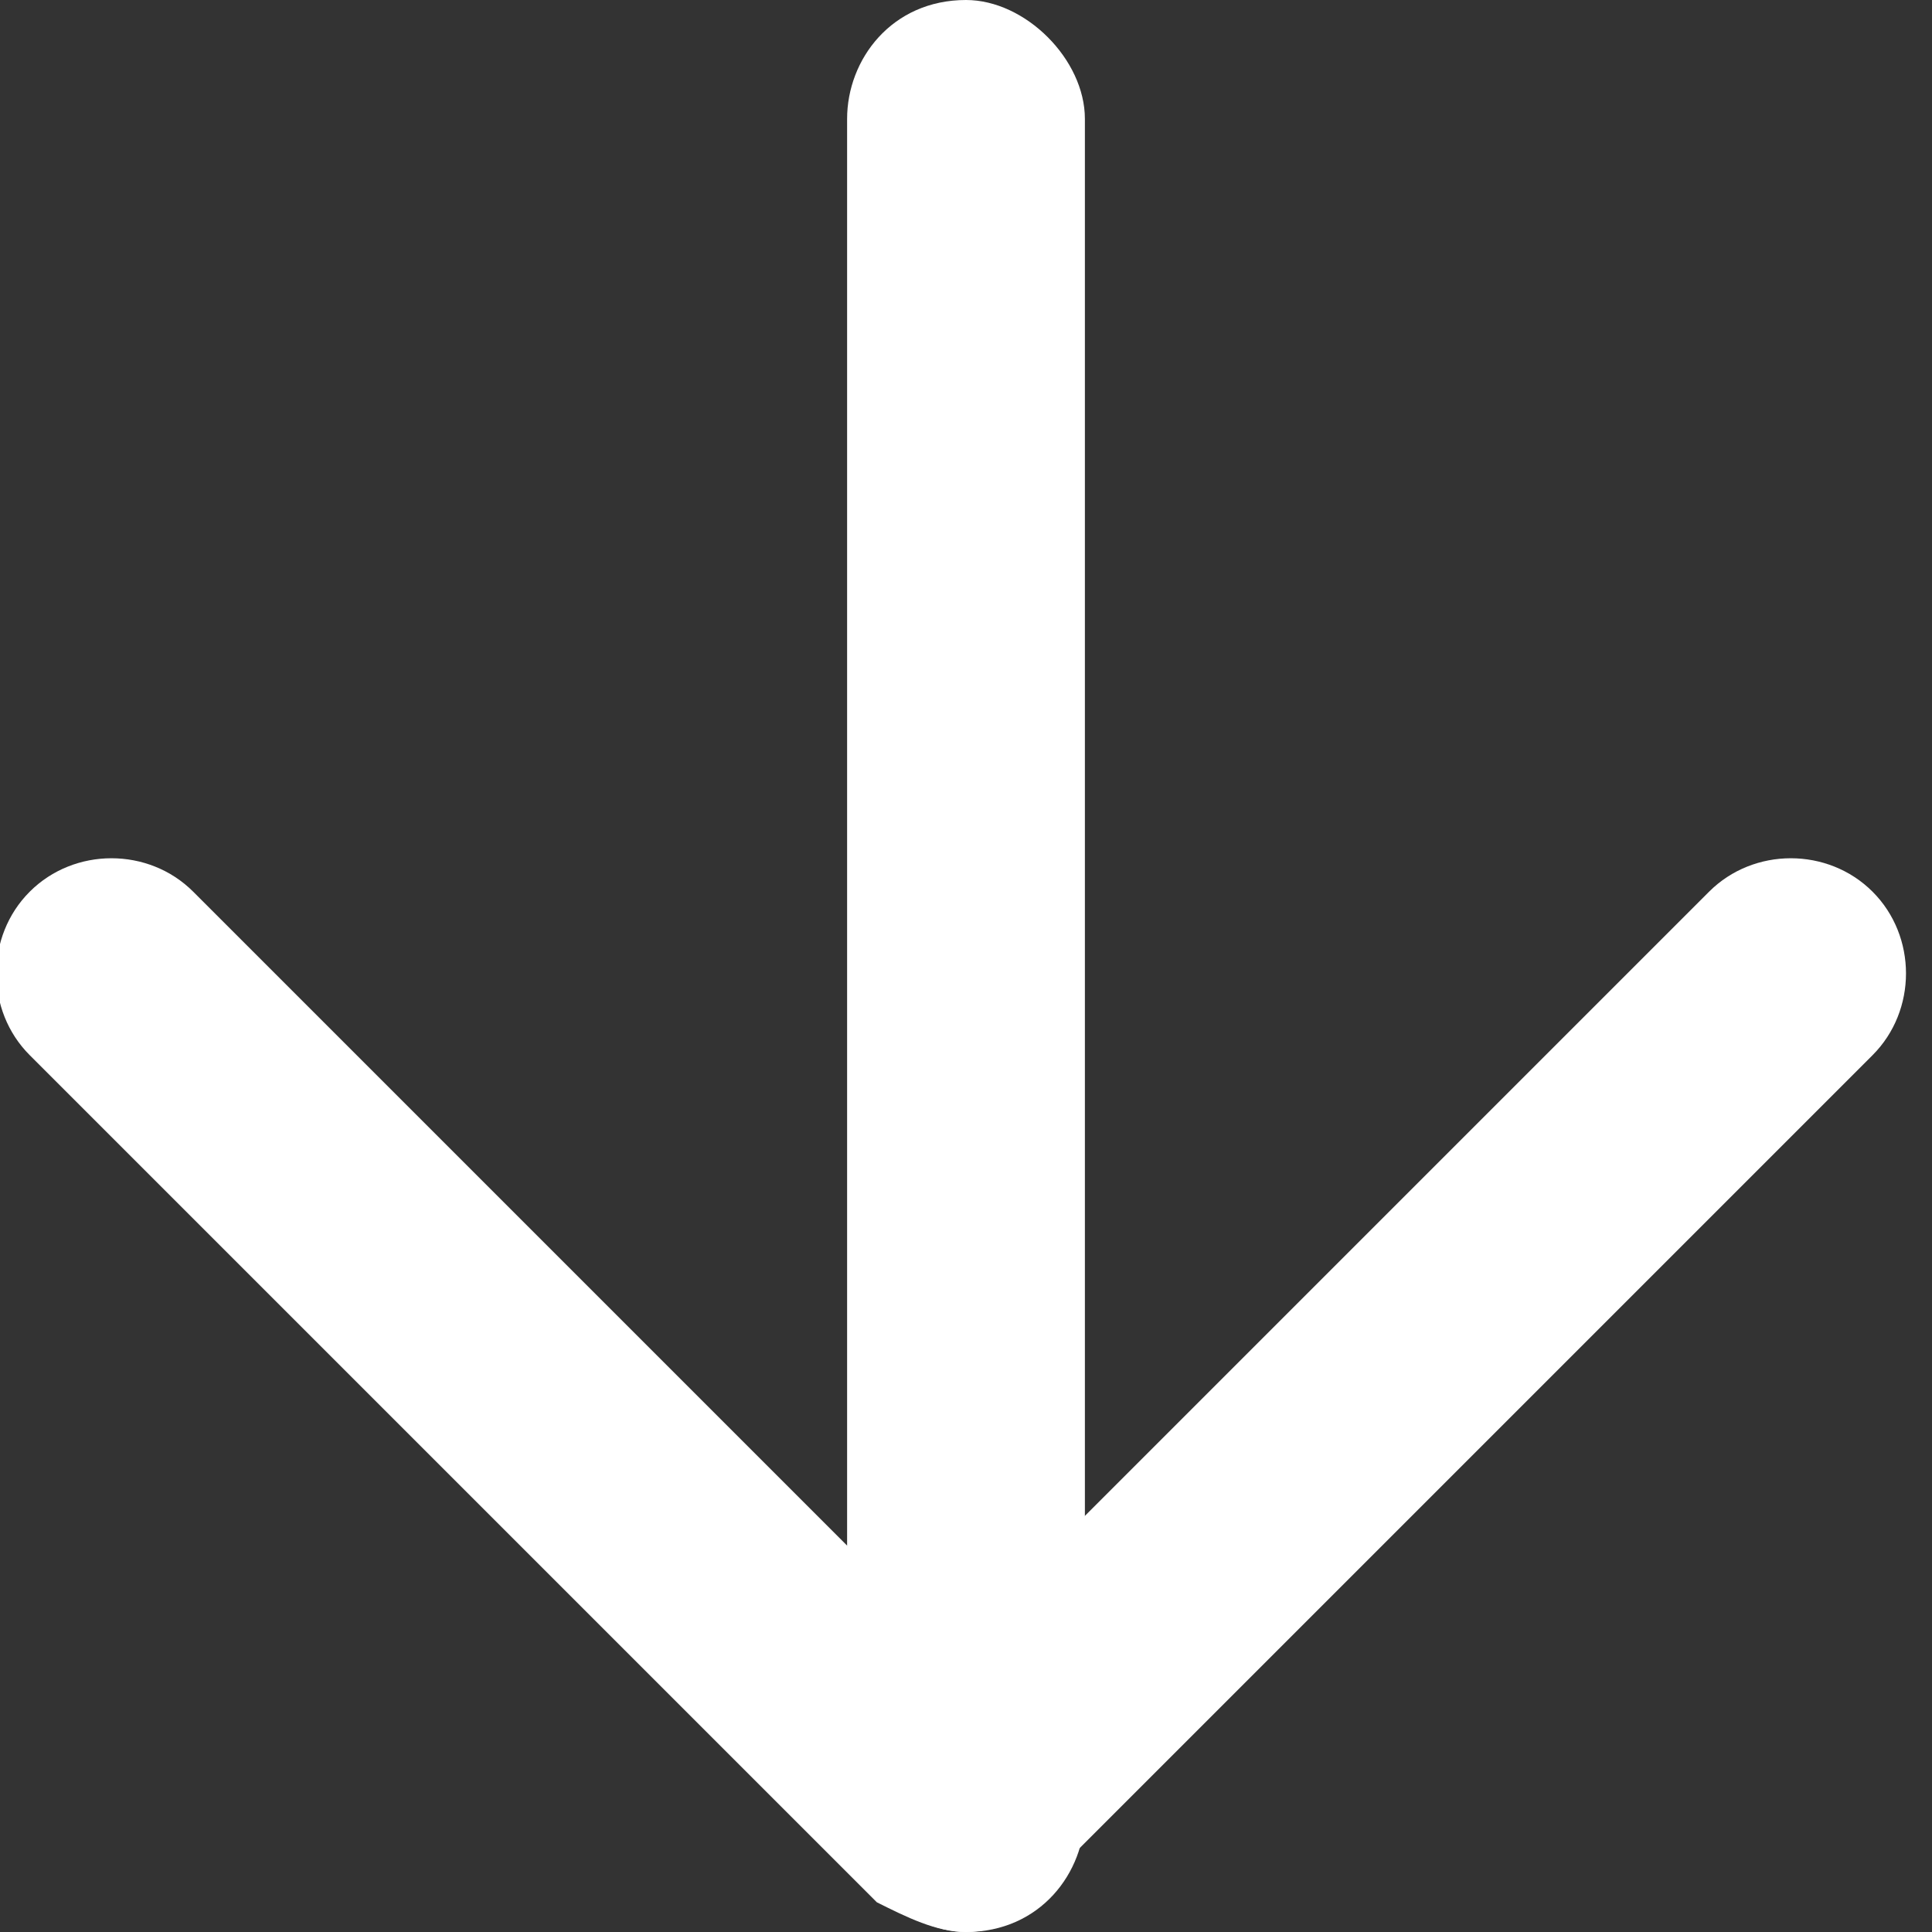
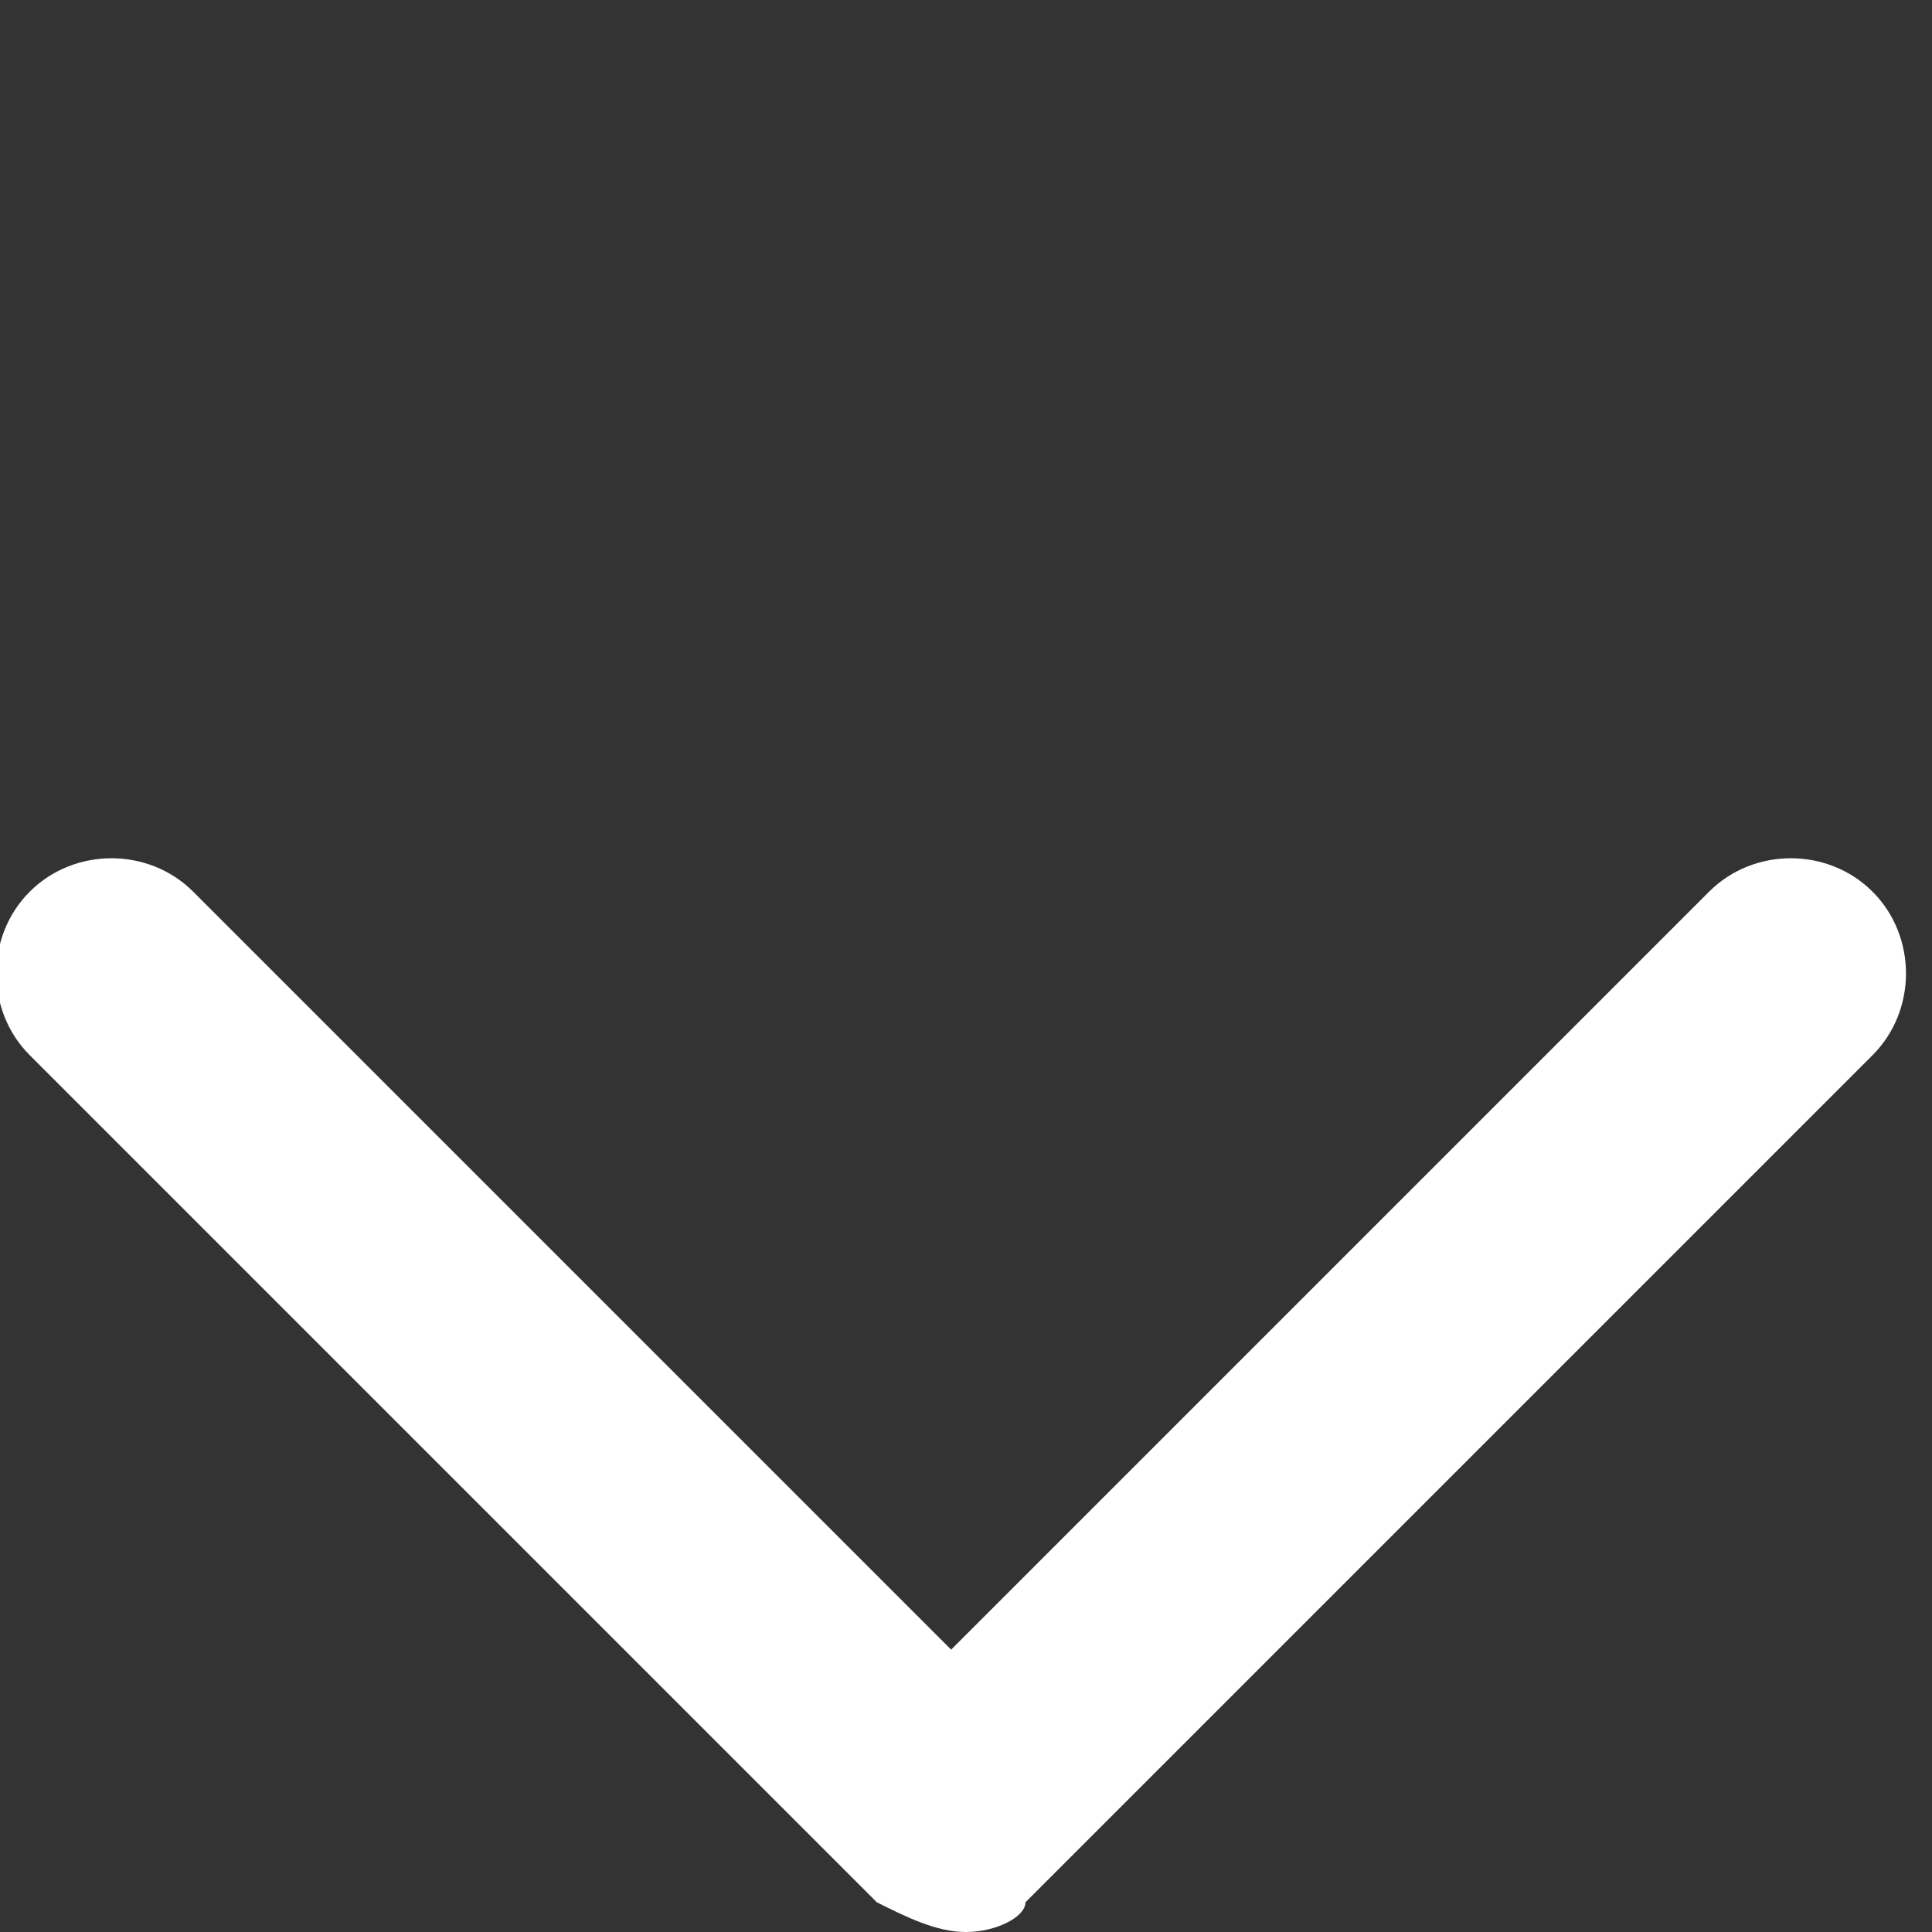
<svg xmlns="http://www.w3.org/2000/svg" version="1.1" id="Capa_1" x="0px" y="0px" width="13px" height="13px" viewBox="0 0 13 13" style="enable-background:new 0 0 13 13;" xml:space="preserve">
  <rect x="0" y="0" width="13" height="13" fill="#333333" stroke="none" />
  <g transform="translate(-4 -4)">
-     <path style="fill:#FFFFFF;" d="M10.5,17c-0.4,0-0.8-0.4-0.8-0.8c0,0,0,0,0,0V4.8C9.7,4.4,10,4,10.5,4c0.4,0,0.8,0.4,0.8,0.8   c0,0,0,0,0,0v11.4C11.3,16.6,11,17,10.5,17C10.5,17,10.5,17,10.5,17z" />
    <path style="fill:#FFFFFF;" d="M10.5,17c-0.2,0-0.4-0.1-0.6-0.2l-5.7-5.7c-0.3-0.3-0.3-0.8,0-1.1c0.3-0.3,0.8-0.3,1.1,0l5.1,5.1   l5.1-5.1c0.3-0.3,0.8-0.3,1.1,0c0.3,0.3,0.3,0.8,0,1.1l-5.7,5.7C10.9,16.9,10.7,17,10.5,17z" />
  </g>
</svg>